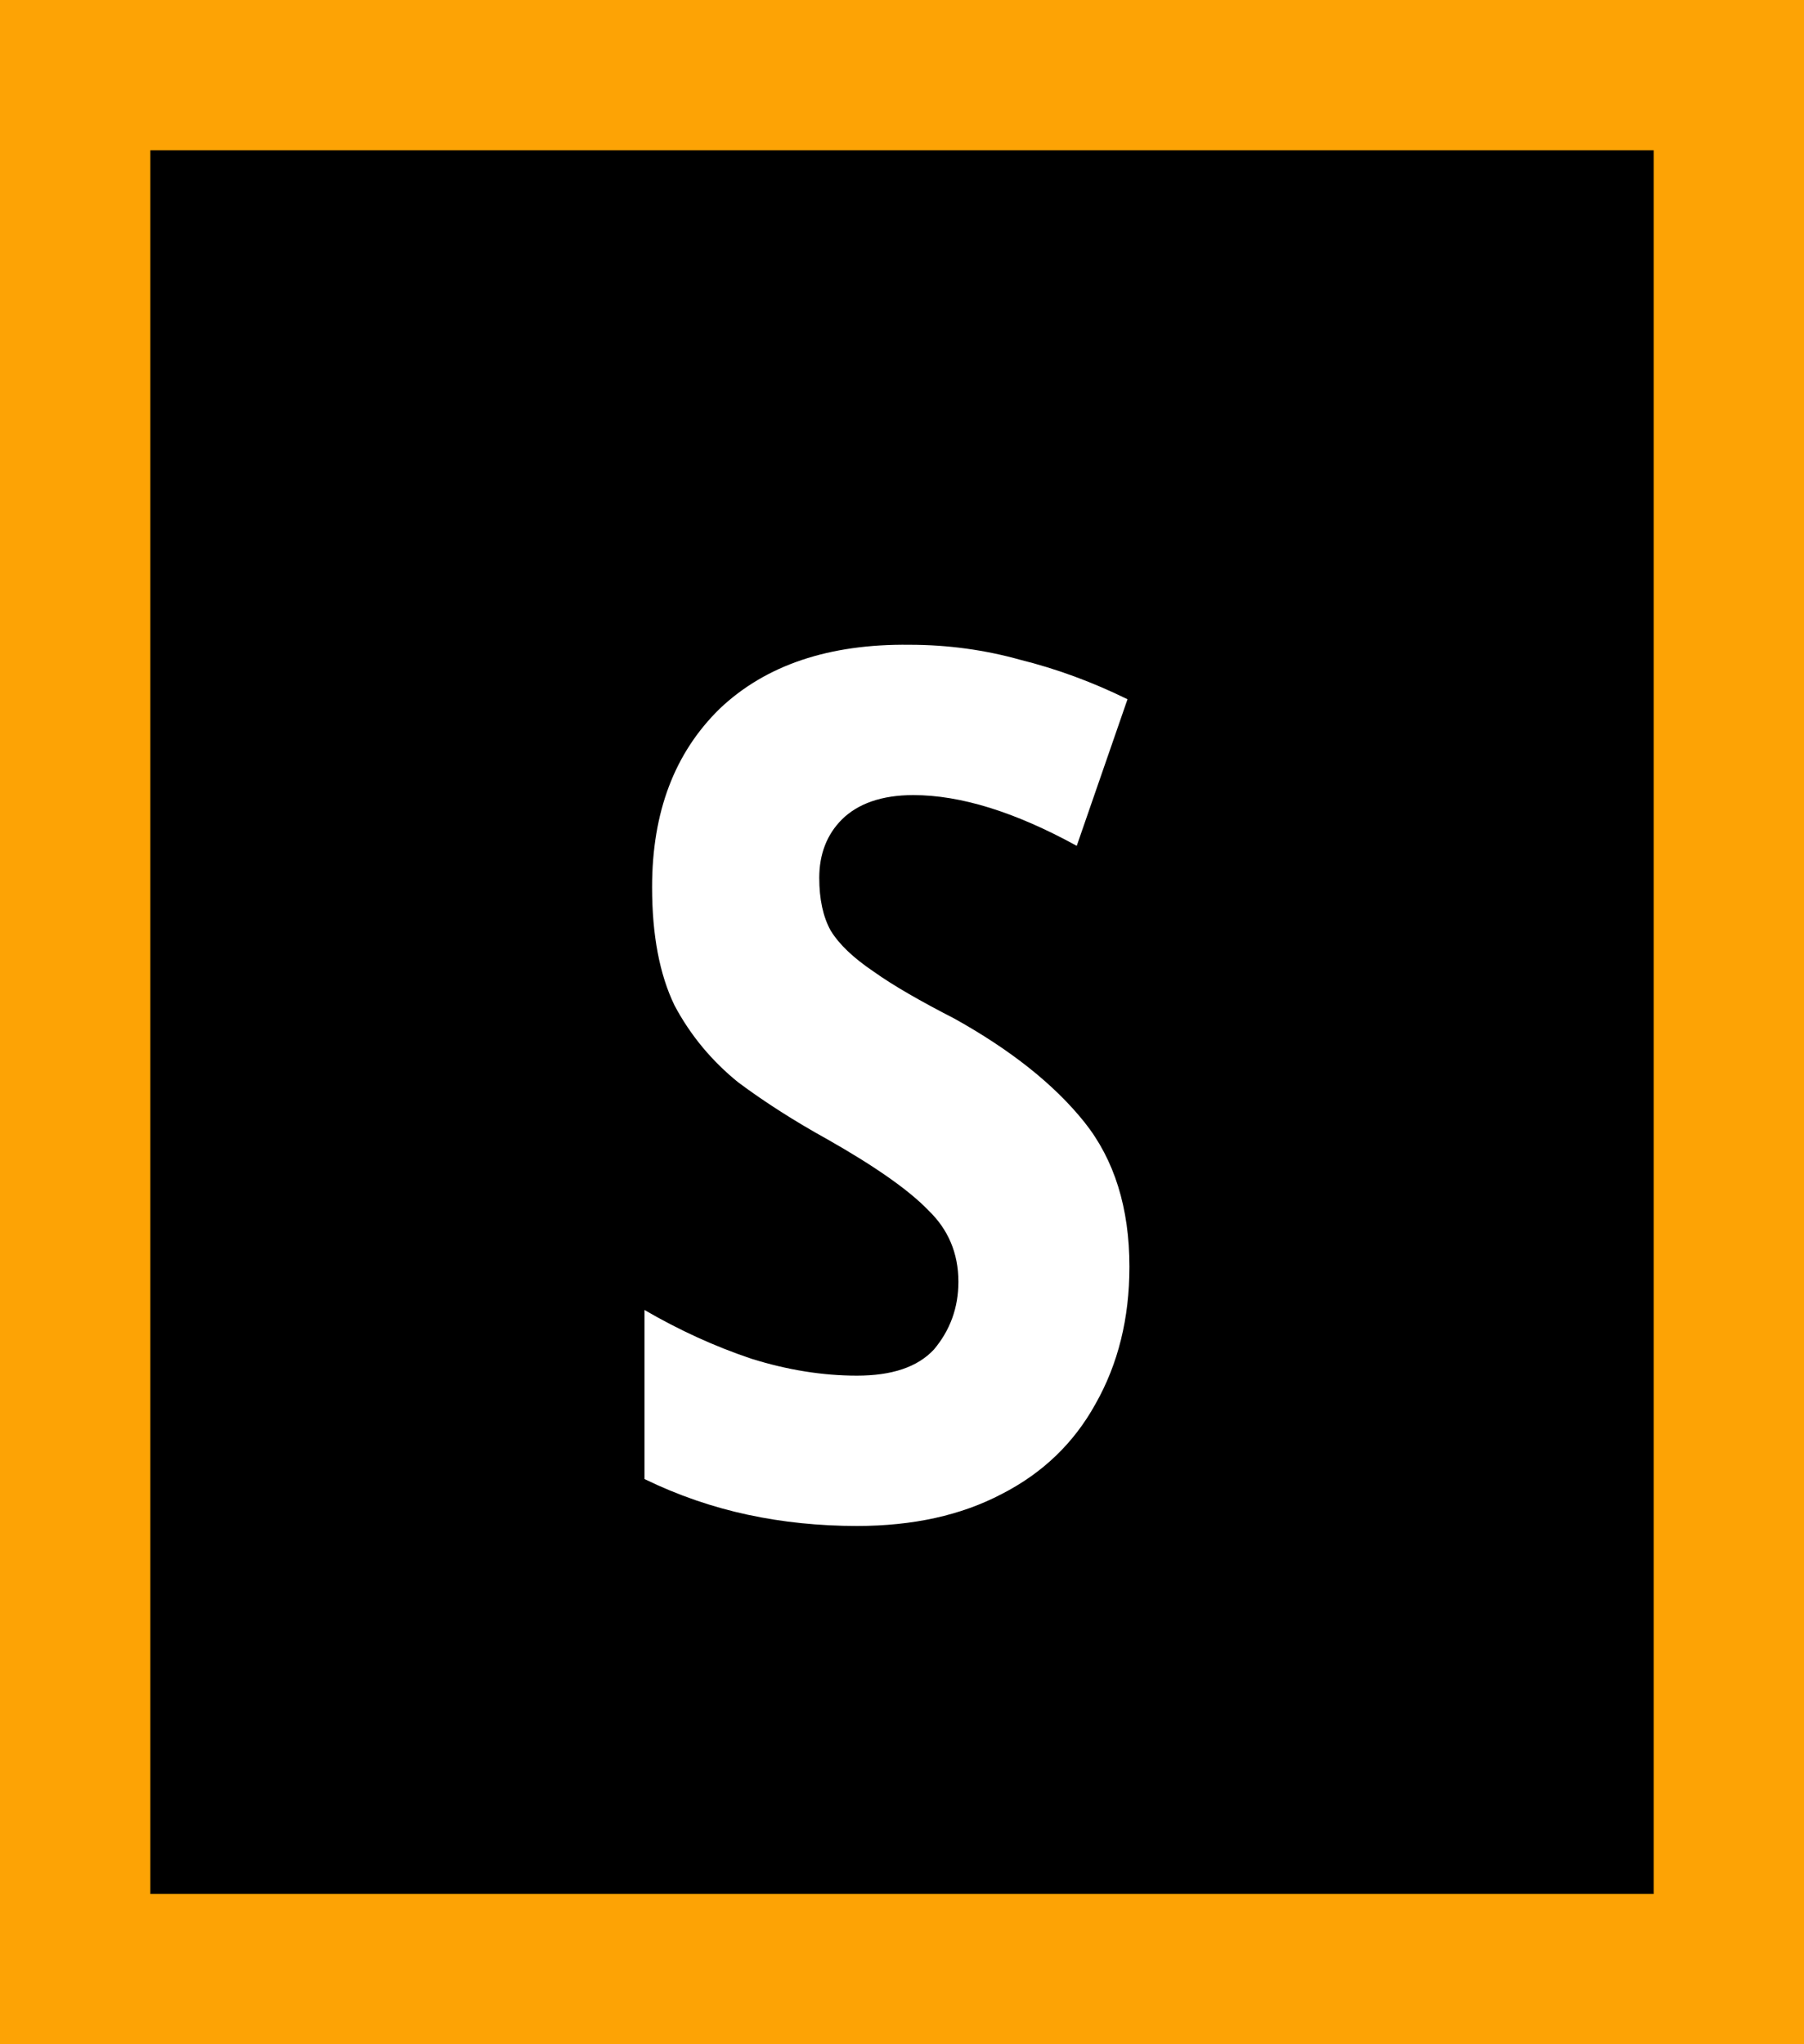
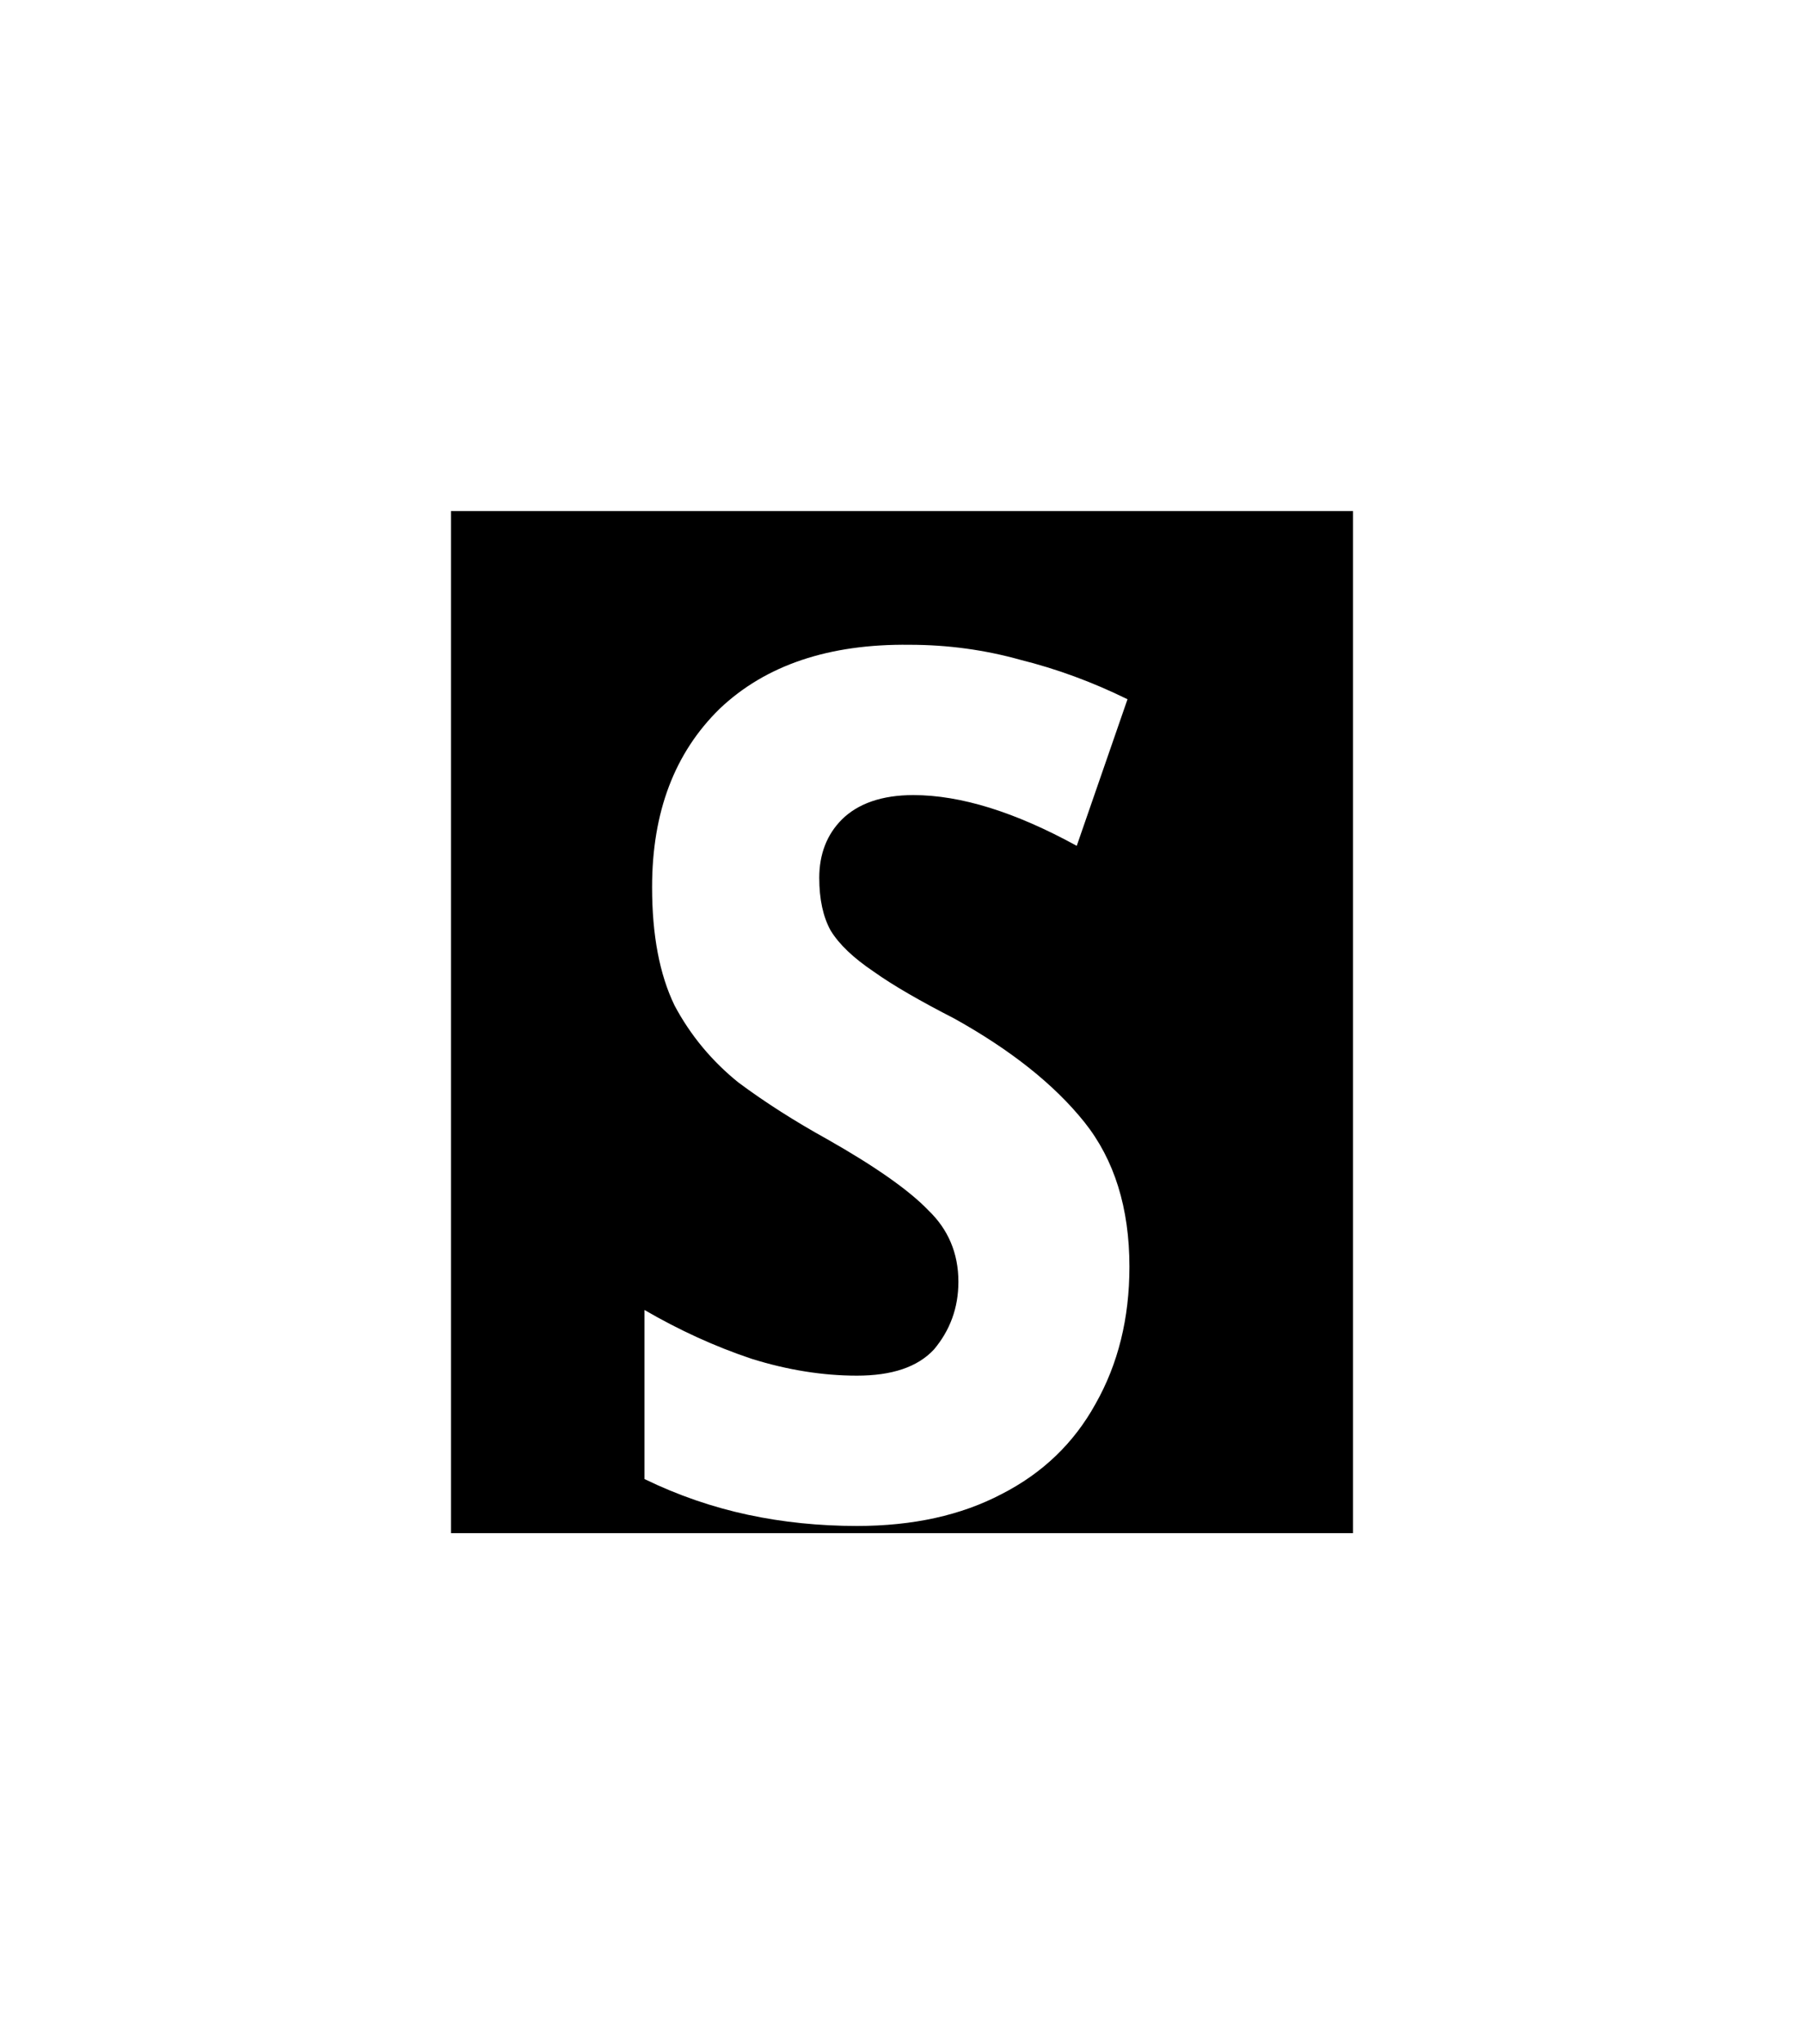
<svg xmlns="http://www.w3.org/2000/svg" width="15px" height="17px" viewBox="0 0 15 17" version="1.1">
  <defs>
    <g>


</g>
  </defs>
  <g id="surface26124">
-     <rect x="0" y="0" width="15" height="17" style="fill:rgb(0%,0%,0%);fill-opacity:1;stroke:none;" />
    <path style=" stroke:none;fill-rule:nonzero;fill:rgb(0%,0%,0%);fill-opacity:1;" d="M 3.75 4.25 L 11.25 4.25 L 11.25 12.75 L 3.75 12.75 Z M 3.75 4.25 " />
    <g style="fill:rgb(100%,100%,100%);fill-opacity:1;">
      <g>
        <path style="stroke:none;" d="M 9.391 10.534 C 9.391 10.964 9.297 11.343 9.109 11.675 C 8.93 11.999 8.672 12.249 8.328 12.425 C 7.992 12.601 7.594 12.69 7.125 12.69 C 6.812 12.69 6.508 12.659 6.219 12.597 C 5.926 12.534 5.641 12.437 5.359 12.3 L 5.359 10.894 C 5.648 11.062 5.945 11.198 6.25 11.3 C 6.551 11.394 6.844 11.44 7.125 11.44 C 7.414 11.44 7.629 11.37 7.766 11.222 C 7.898 11.065 7.969 10.878 7.969 10.659 C 7.969 10.421 7.883 10.222 7.719 10.065 C 7.562 9.901 7.281 9.702 6.875 9.472 C 6.613 9.327 6.367 9.171 6.141 9.003 C 5.922 8.827 5.742 8.612 5.609 8.362 C 5.484 8.104 5.422 7.776 5.422 7.378 C 5.422 6.753 5.609 6.261 5.984 5.894 C 6.367 5.53 6.895 5.354 7.562 5.362 C 7.883 5.362 8.191 5.405 8.484 5.487 C 8.785 5.562 9.082 5.671 9.375 5.815 L 8.953 7.034 C 8.441 6.753 7.988 6.612 7.594 6.612 C 7.332 6.612 7.133 6.683 7 6.815 C 6.875 6.94 6.812 7.104 6.812 7.3 C 6.812 7.479 6.844 7.624 6.906 7.737 C 6.977 7.854 7.098 7.968 7.266 8.081 C 7.43 8.198 7.656 8.327 7.938 8.472 C 8.406 8.733 8.766 9.019 9.016 9.331 C 9.266 9.644 9.391 10.046 9.391 10.534 Z M 9.391 10.534 " />
      </g>
    </g>
-     <path style="fill:none;stroke-width:2.5;stroke-linecap:butt;stroke-linejoin:miter;stroke:rgb(99%,64%,2%);stroke-opacity:1;stroke-miterlimit:10;" d="M 0 0 L 15 0 L 15 17 L 0 17 Z M 0 0 " />
  </g>
</svg>